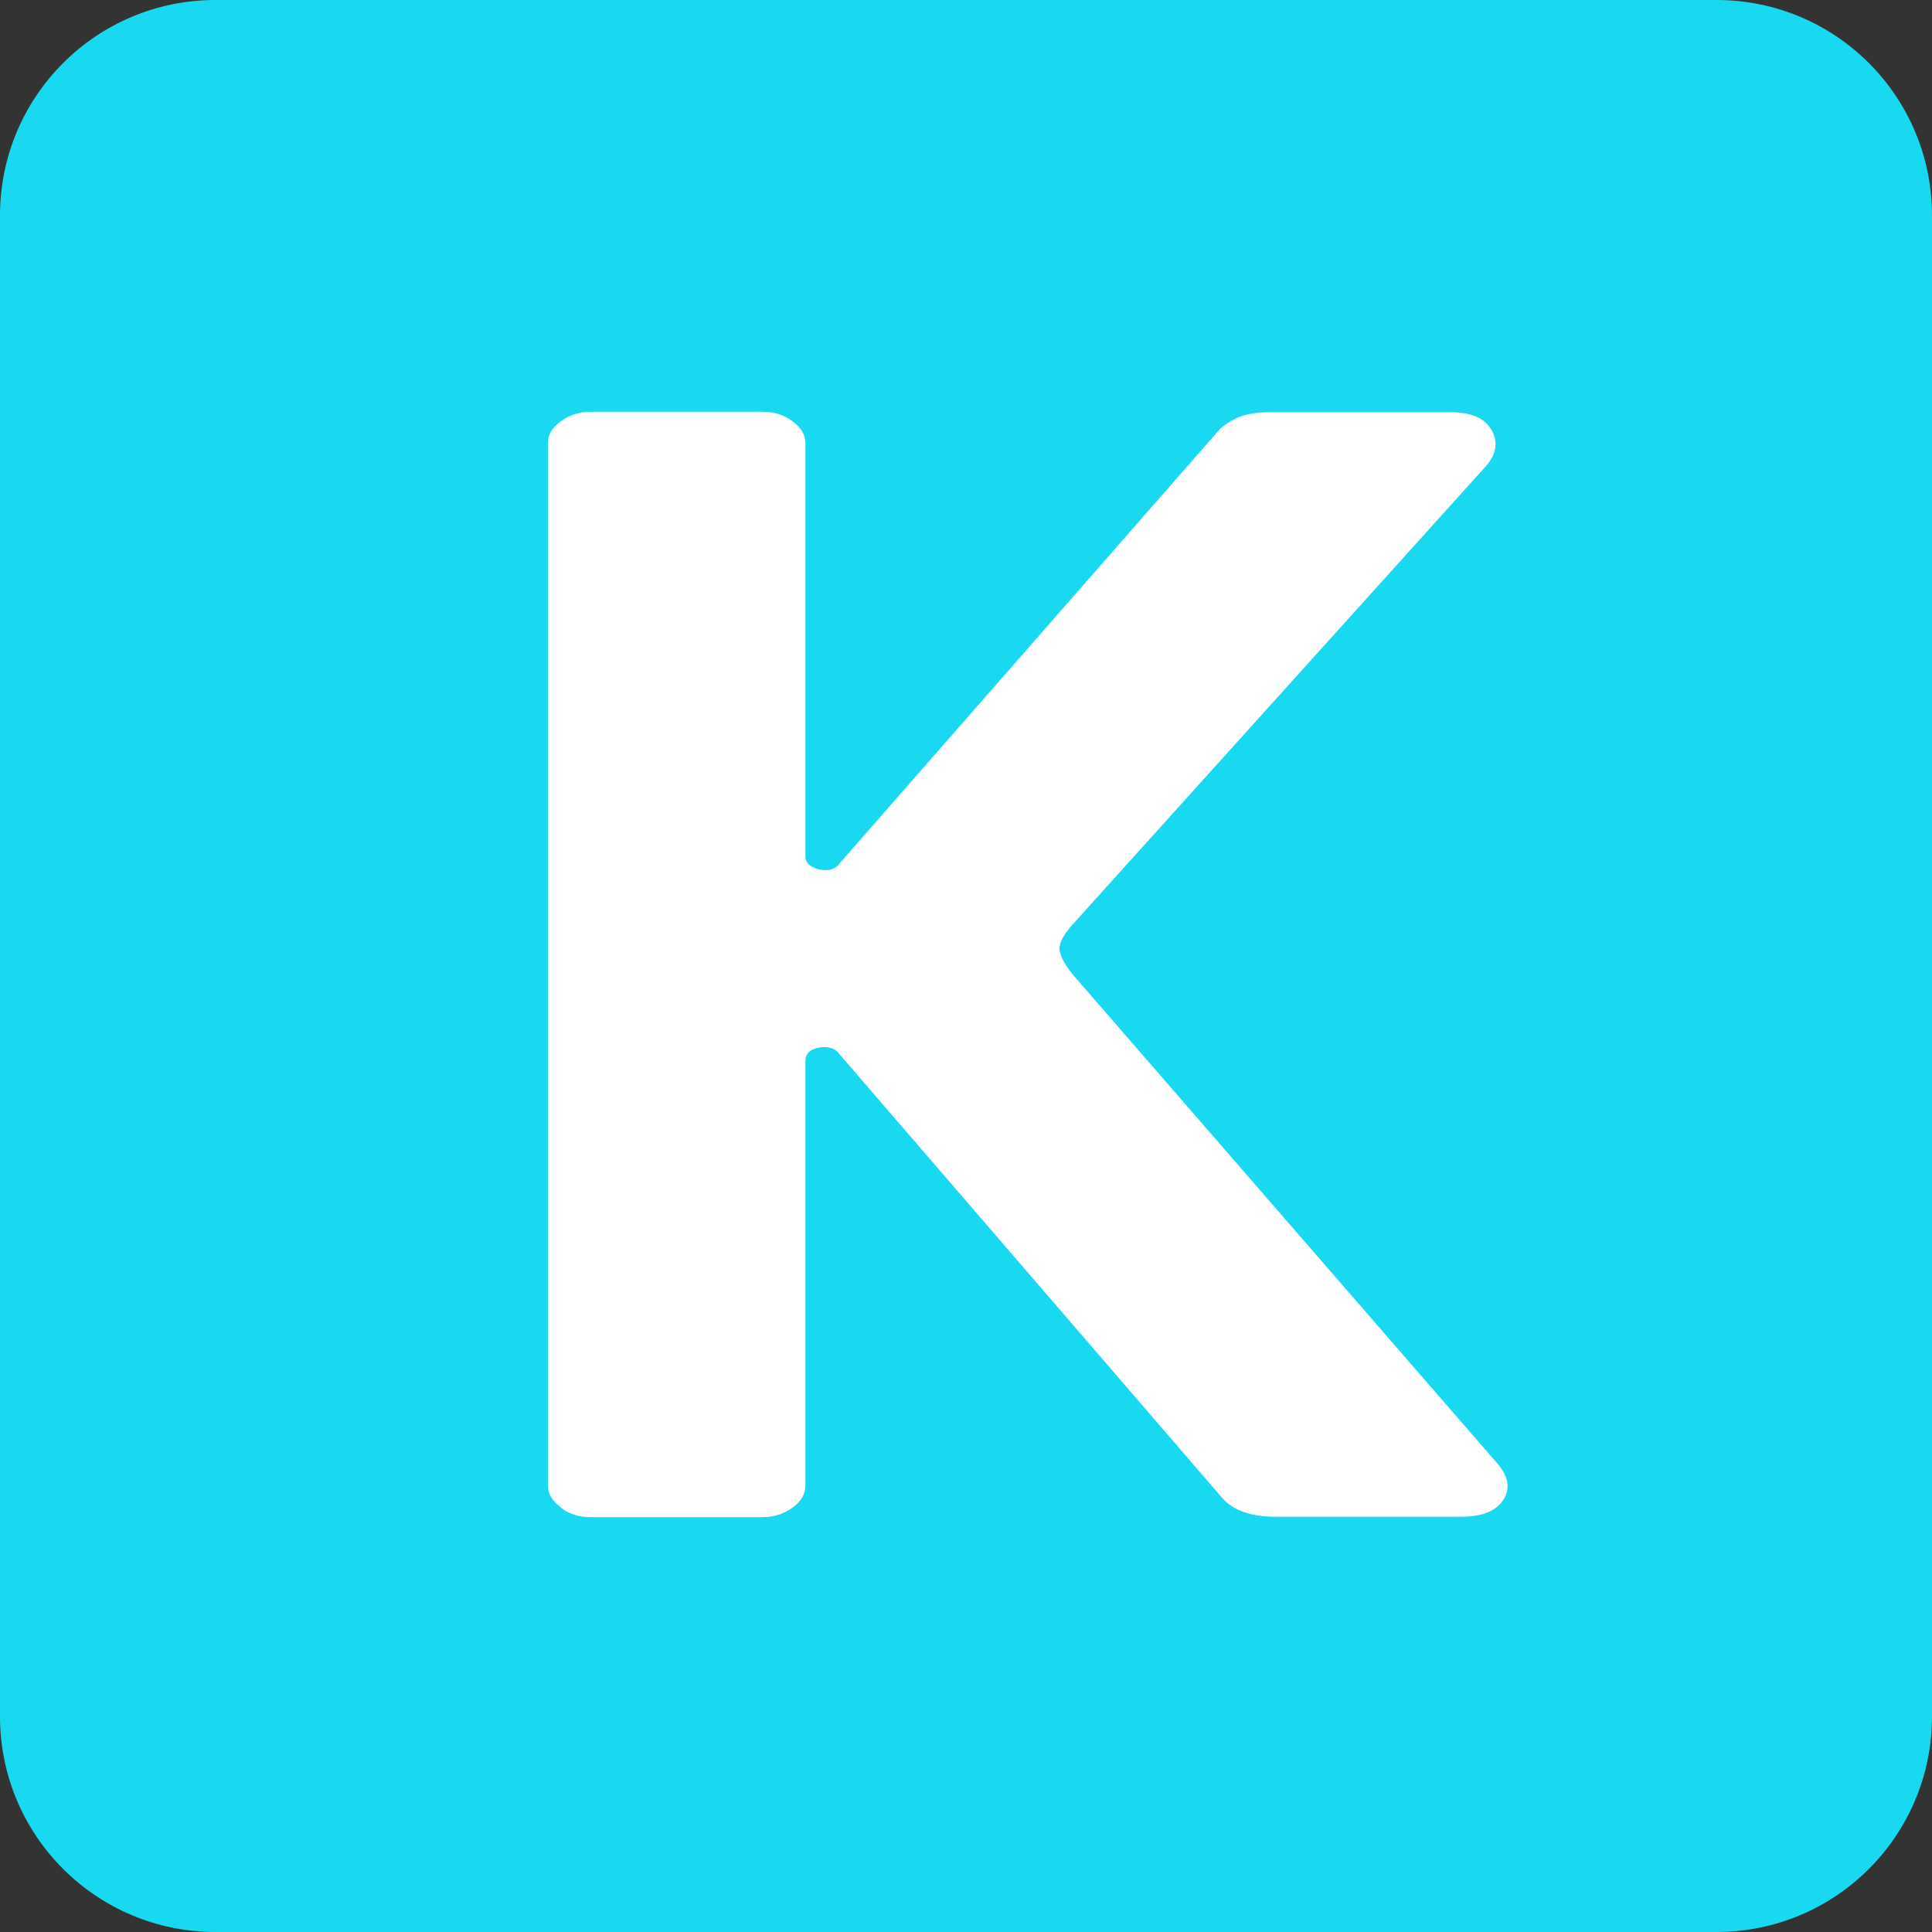
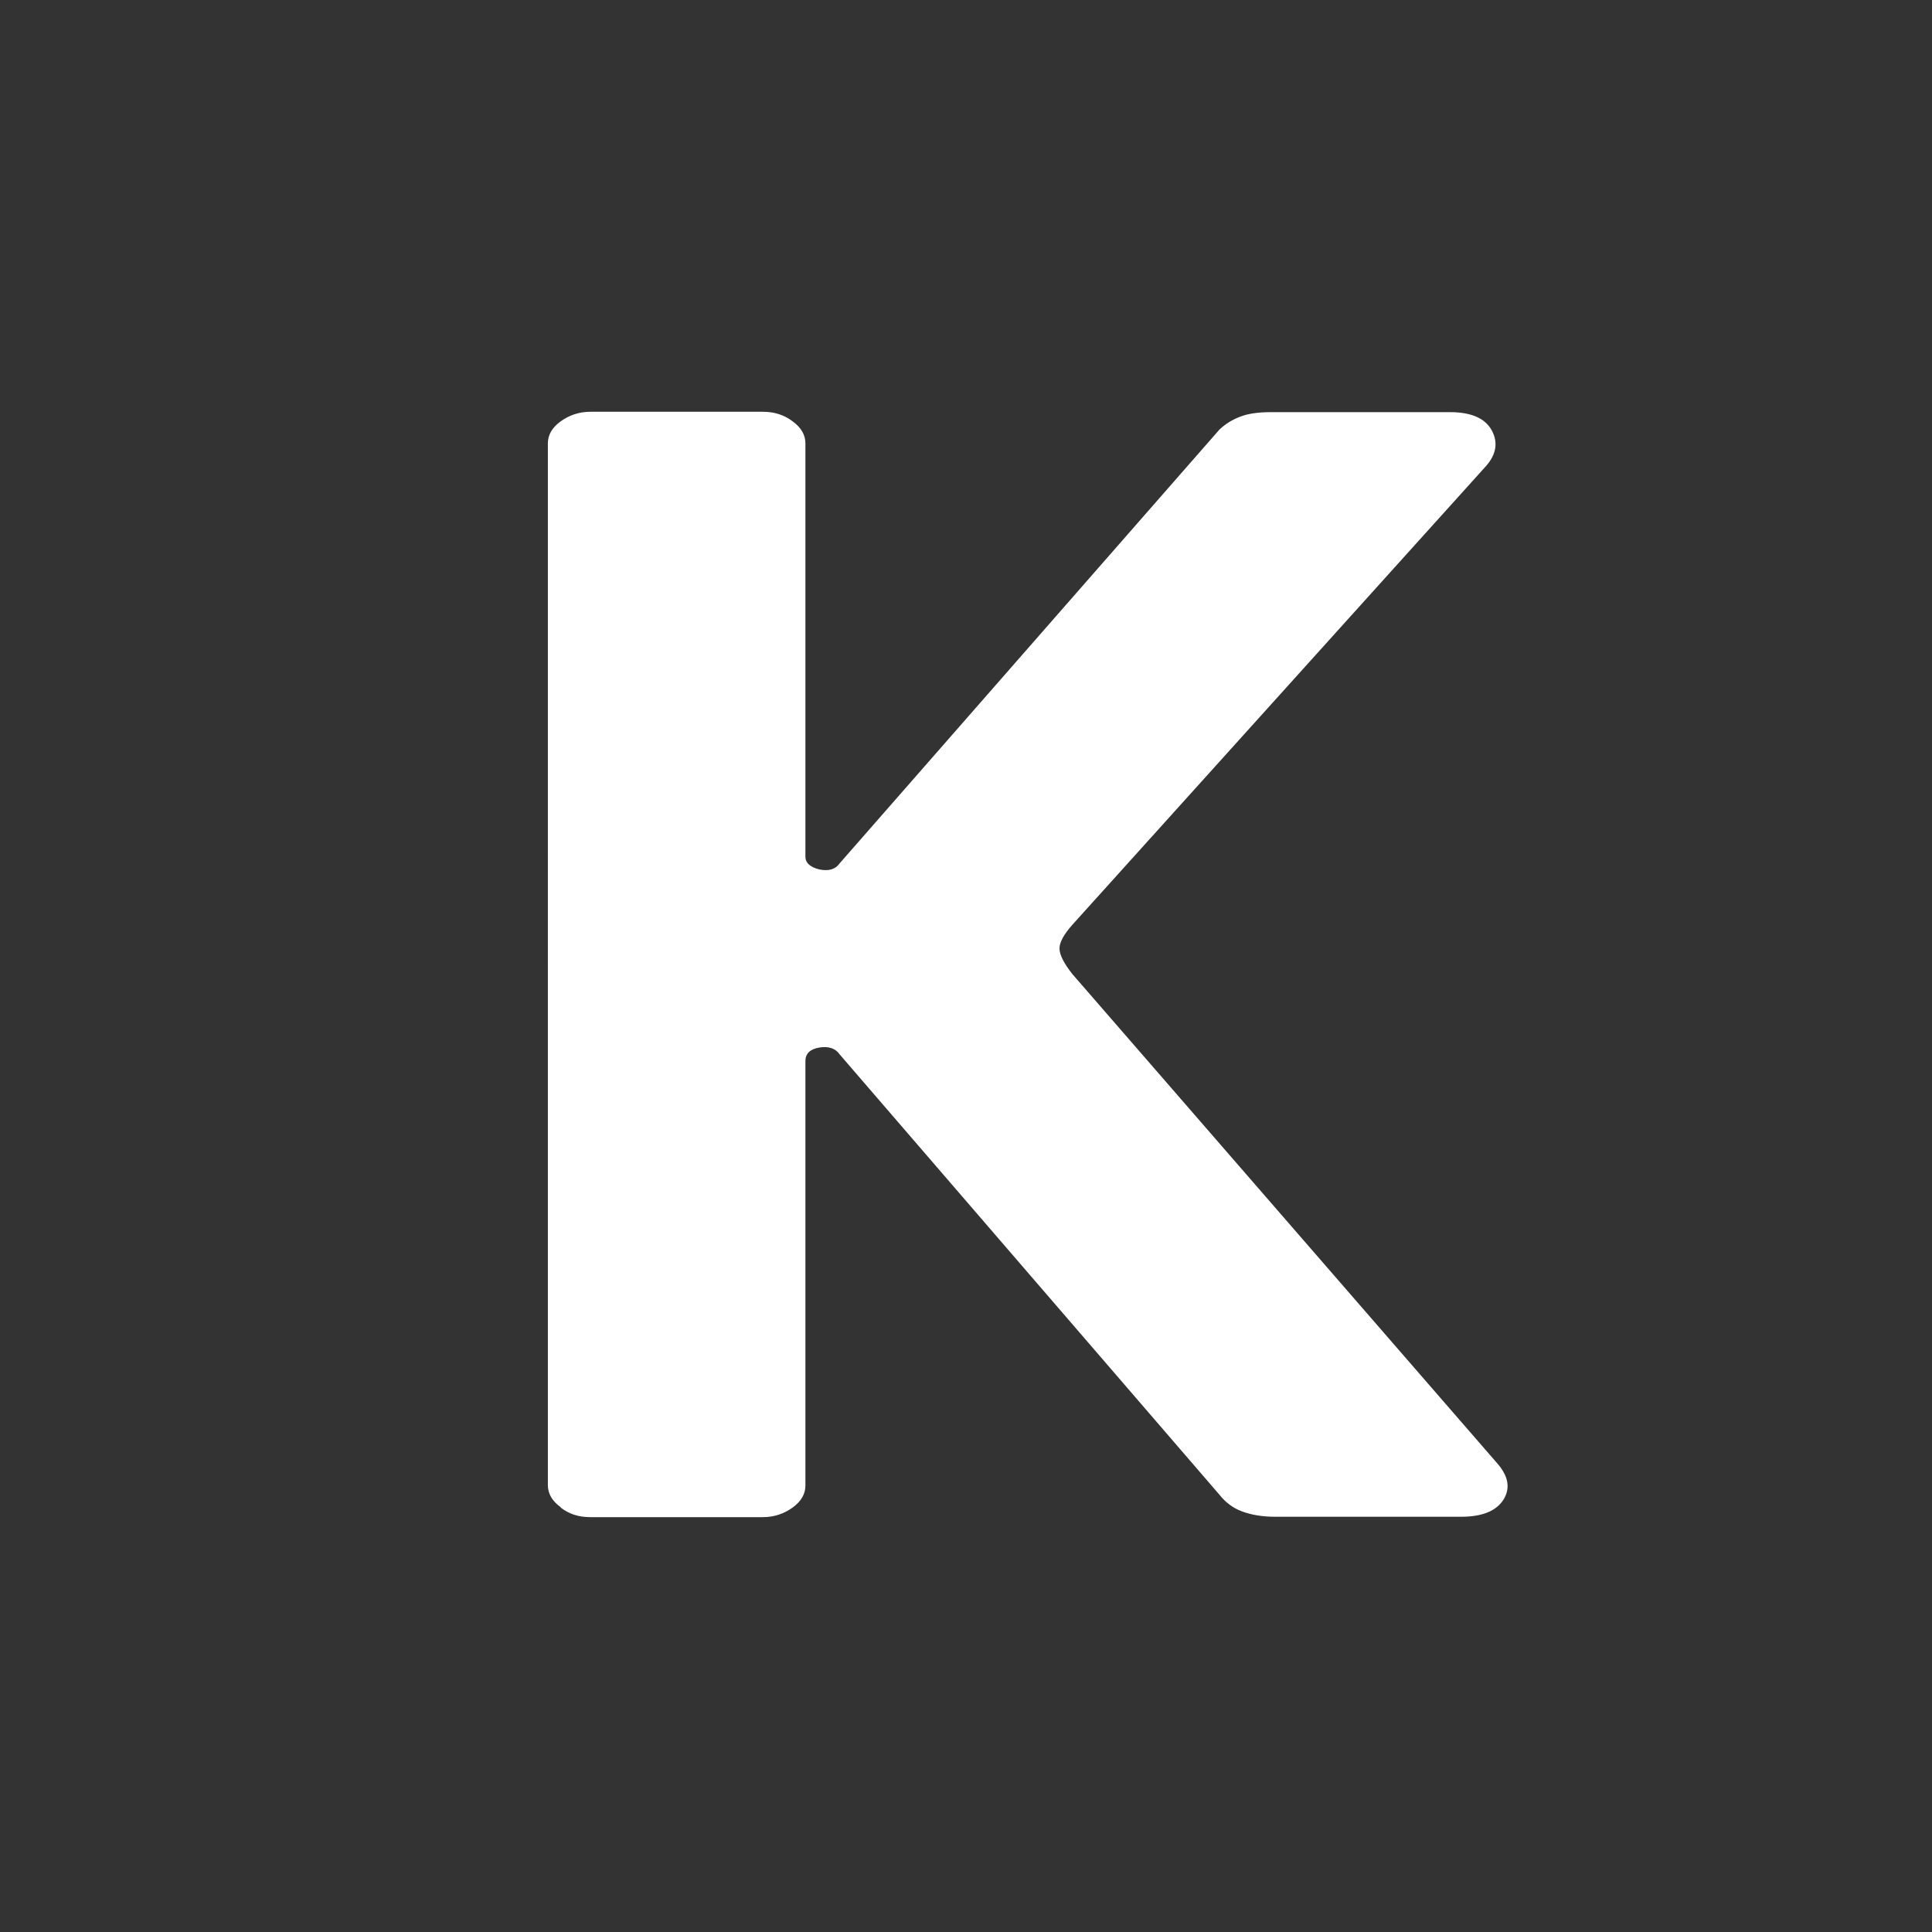
<svg xmlns="http://www.w3.org/2000/svg" id="uuid-da90ad3d-19dd-4032-9f80-8faaf9e168c7" data-name="Layer_1" width=".7in" height=".7in" viewBox="0 0 50.11 50.11">
  <rect x="0" y="0" width="50.11" height="50.11" fill="#333333" stroke="none" />
-   <path d="M50.11,5.59v38.93c0,3.09-2.5,5.59-5.59,5.59H5.59c-3.09,0-5.59-2.5-5.59-5.59V5.59C0,2.5,2.5,0,5.59,0h38.93c3.09,0,5.59,2.5,5.59,5.59Z" fill="#19d9f1" />
  <path d="M14.54,39.09c-.22-.16-.33-.35-.33-.57V11.5c0-.22.11-.41.33-.57.22-.16.48-.25.77-.25h4.48c.29,0,.55.08.77.25.22.16.33.35.33.57v10.72c0,.16.12.27.36.33.24.05.42,0,.53-.16l9.85-11.25c.15-.14.32-.25.53-.33.2-.08.47-.12.8-.12h4.65c.55,0,.91.16,1.08.47.17.31.12.62-.14.92l-10.74,11.91c-.22.25-.33.45-.33.61s.11.38.33.66l11.02,12.69c.29.33.35.64.17.94-.19.3-.55.45-1.11.45h-4.82c-.33,0-.62-.05-.86-.14-.24-.09-.43-.24-.58-.43l-9.85-11.42c-.11-.16-.29-.22-.53-.18-.24.04-.36.16-.36.35v11.01c0,.22-.11.41-.33.57-.22.16-.48.25-.77.25h-4.48c-.3,0-.55-.08-.77-.25Z" fill="#fff" />
</svg>